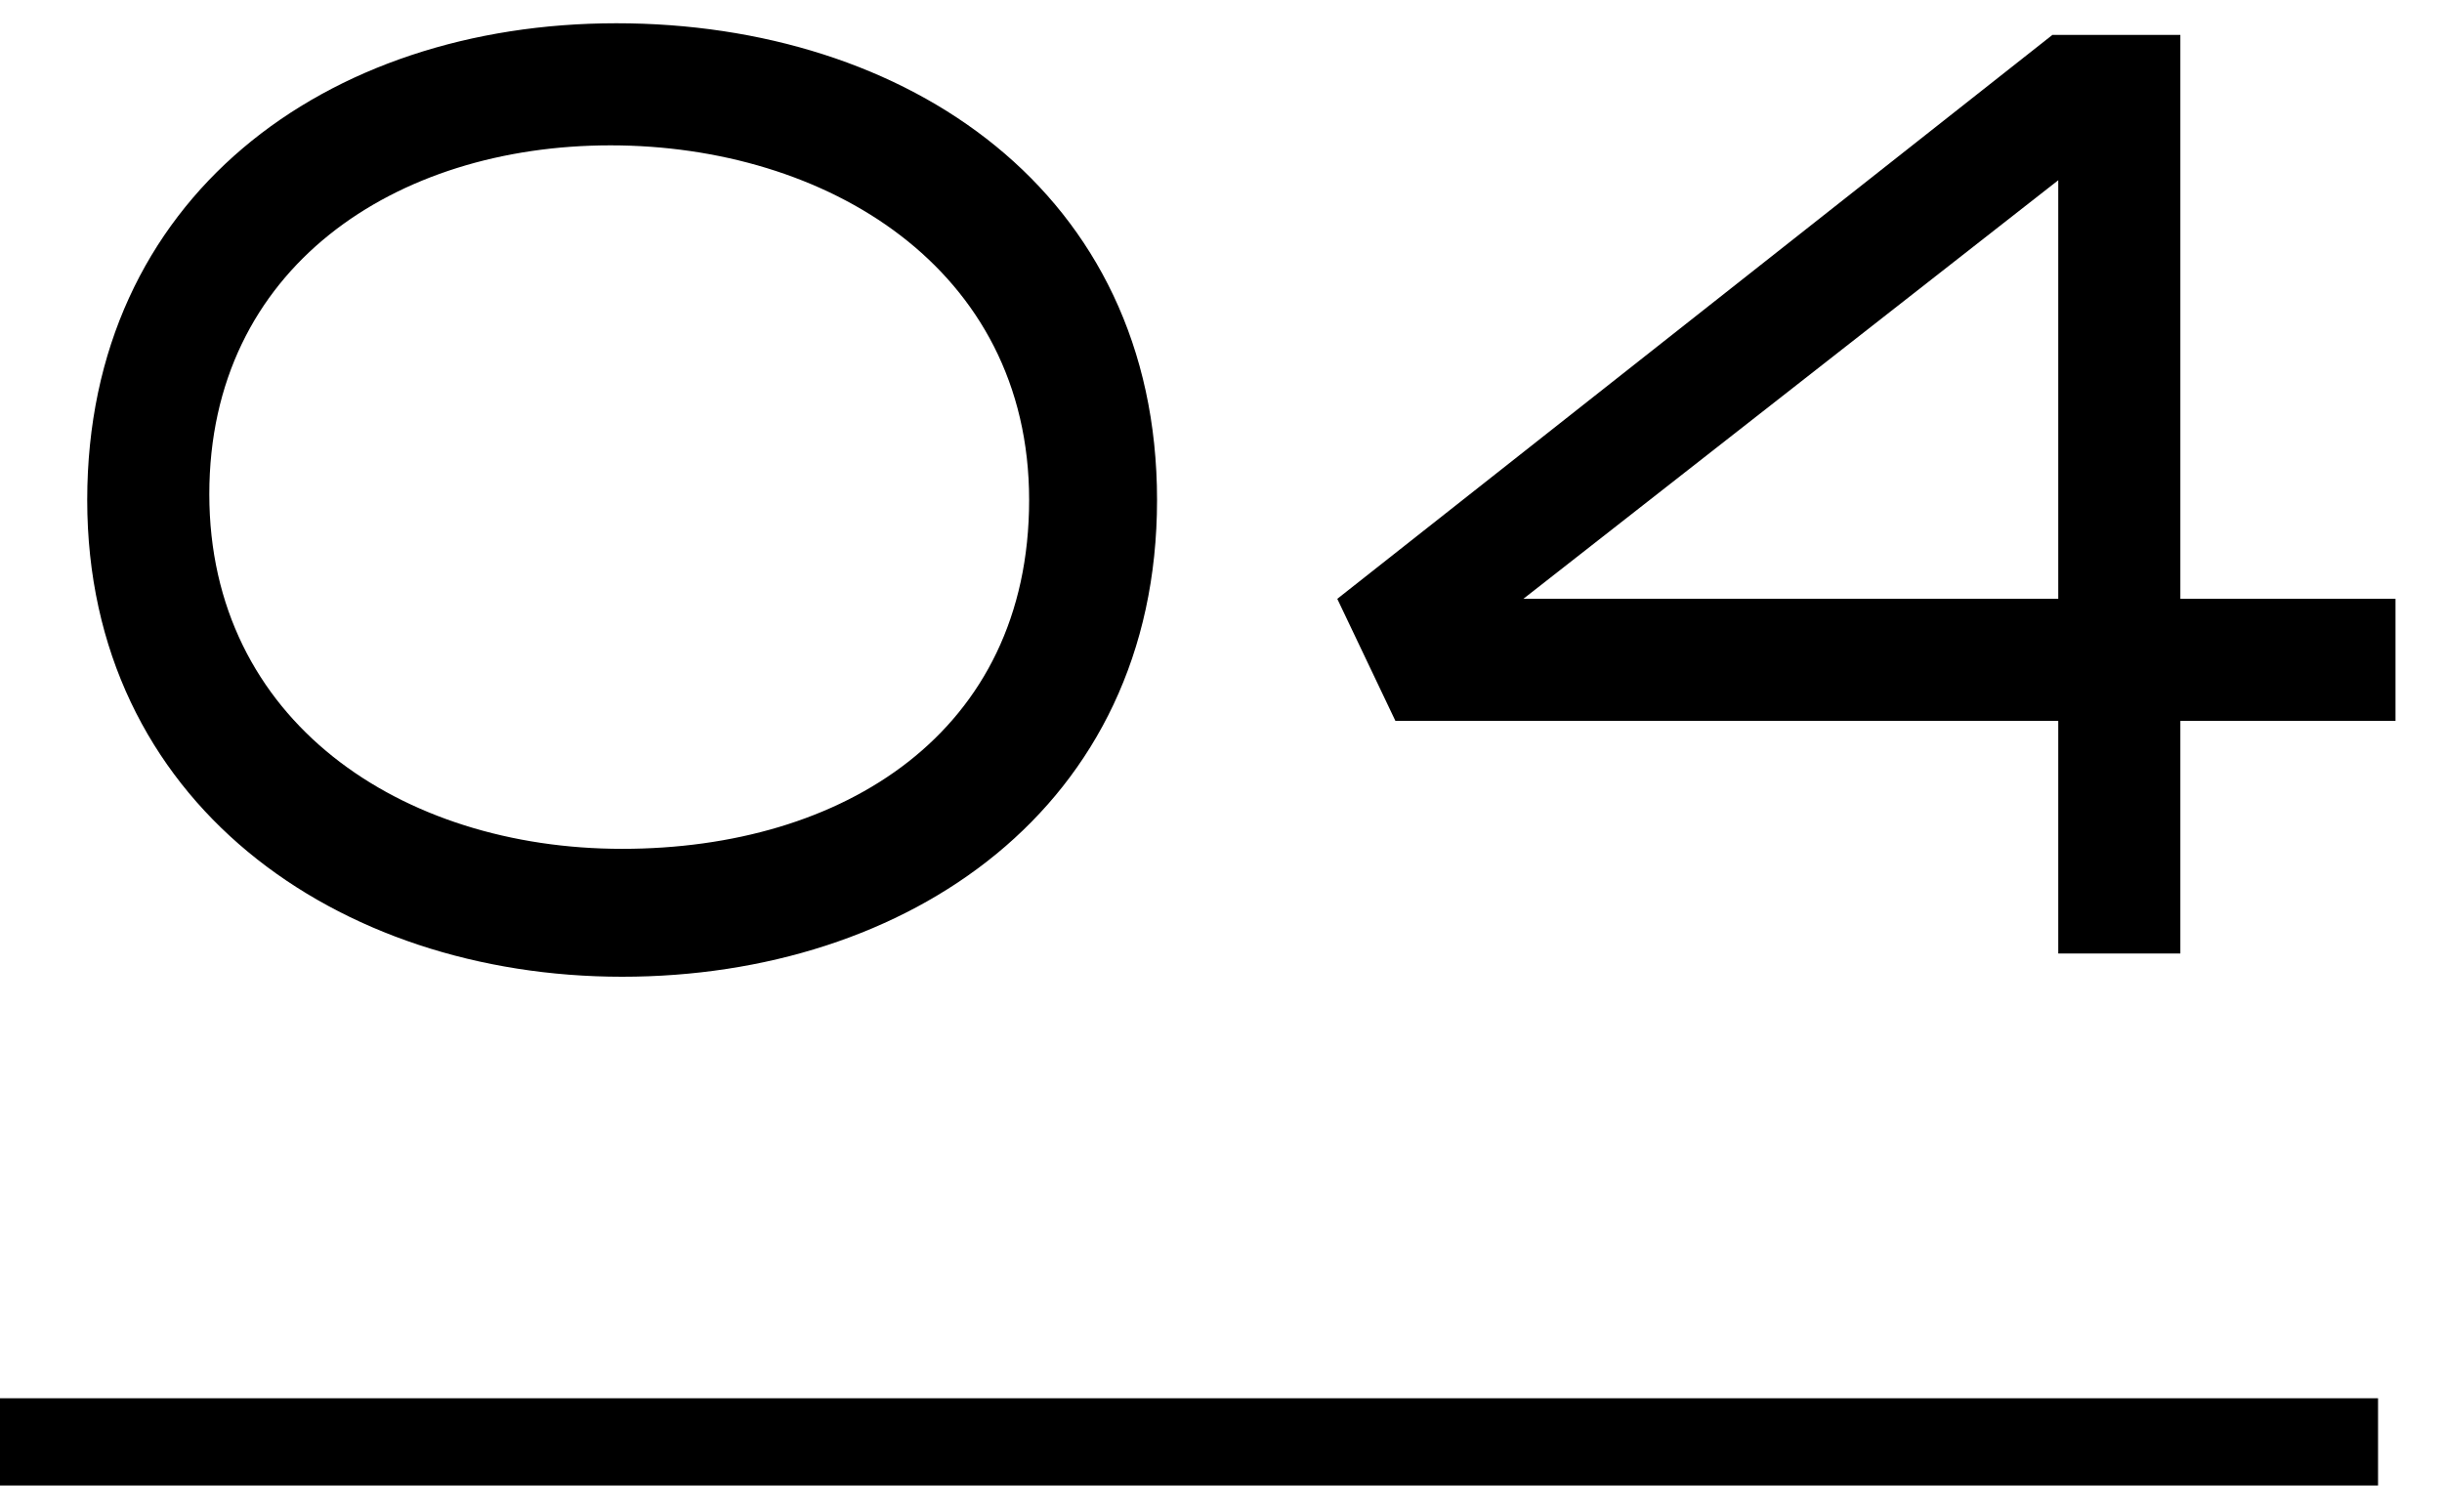
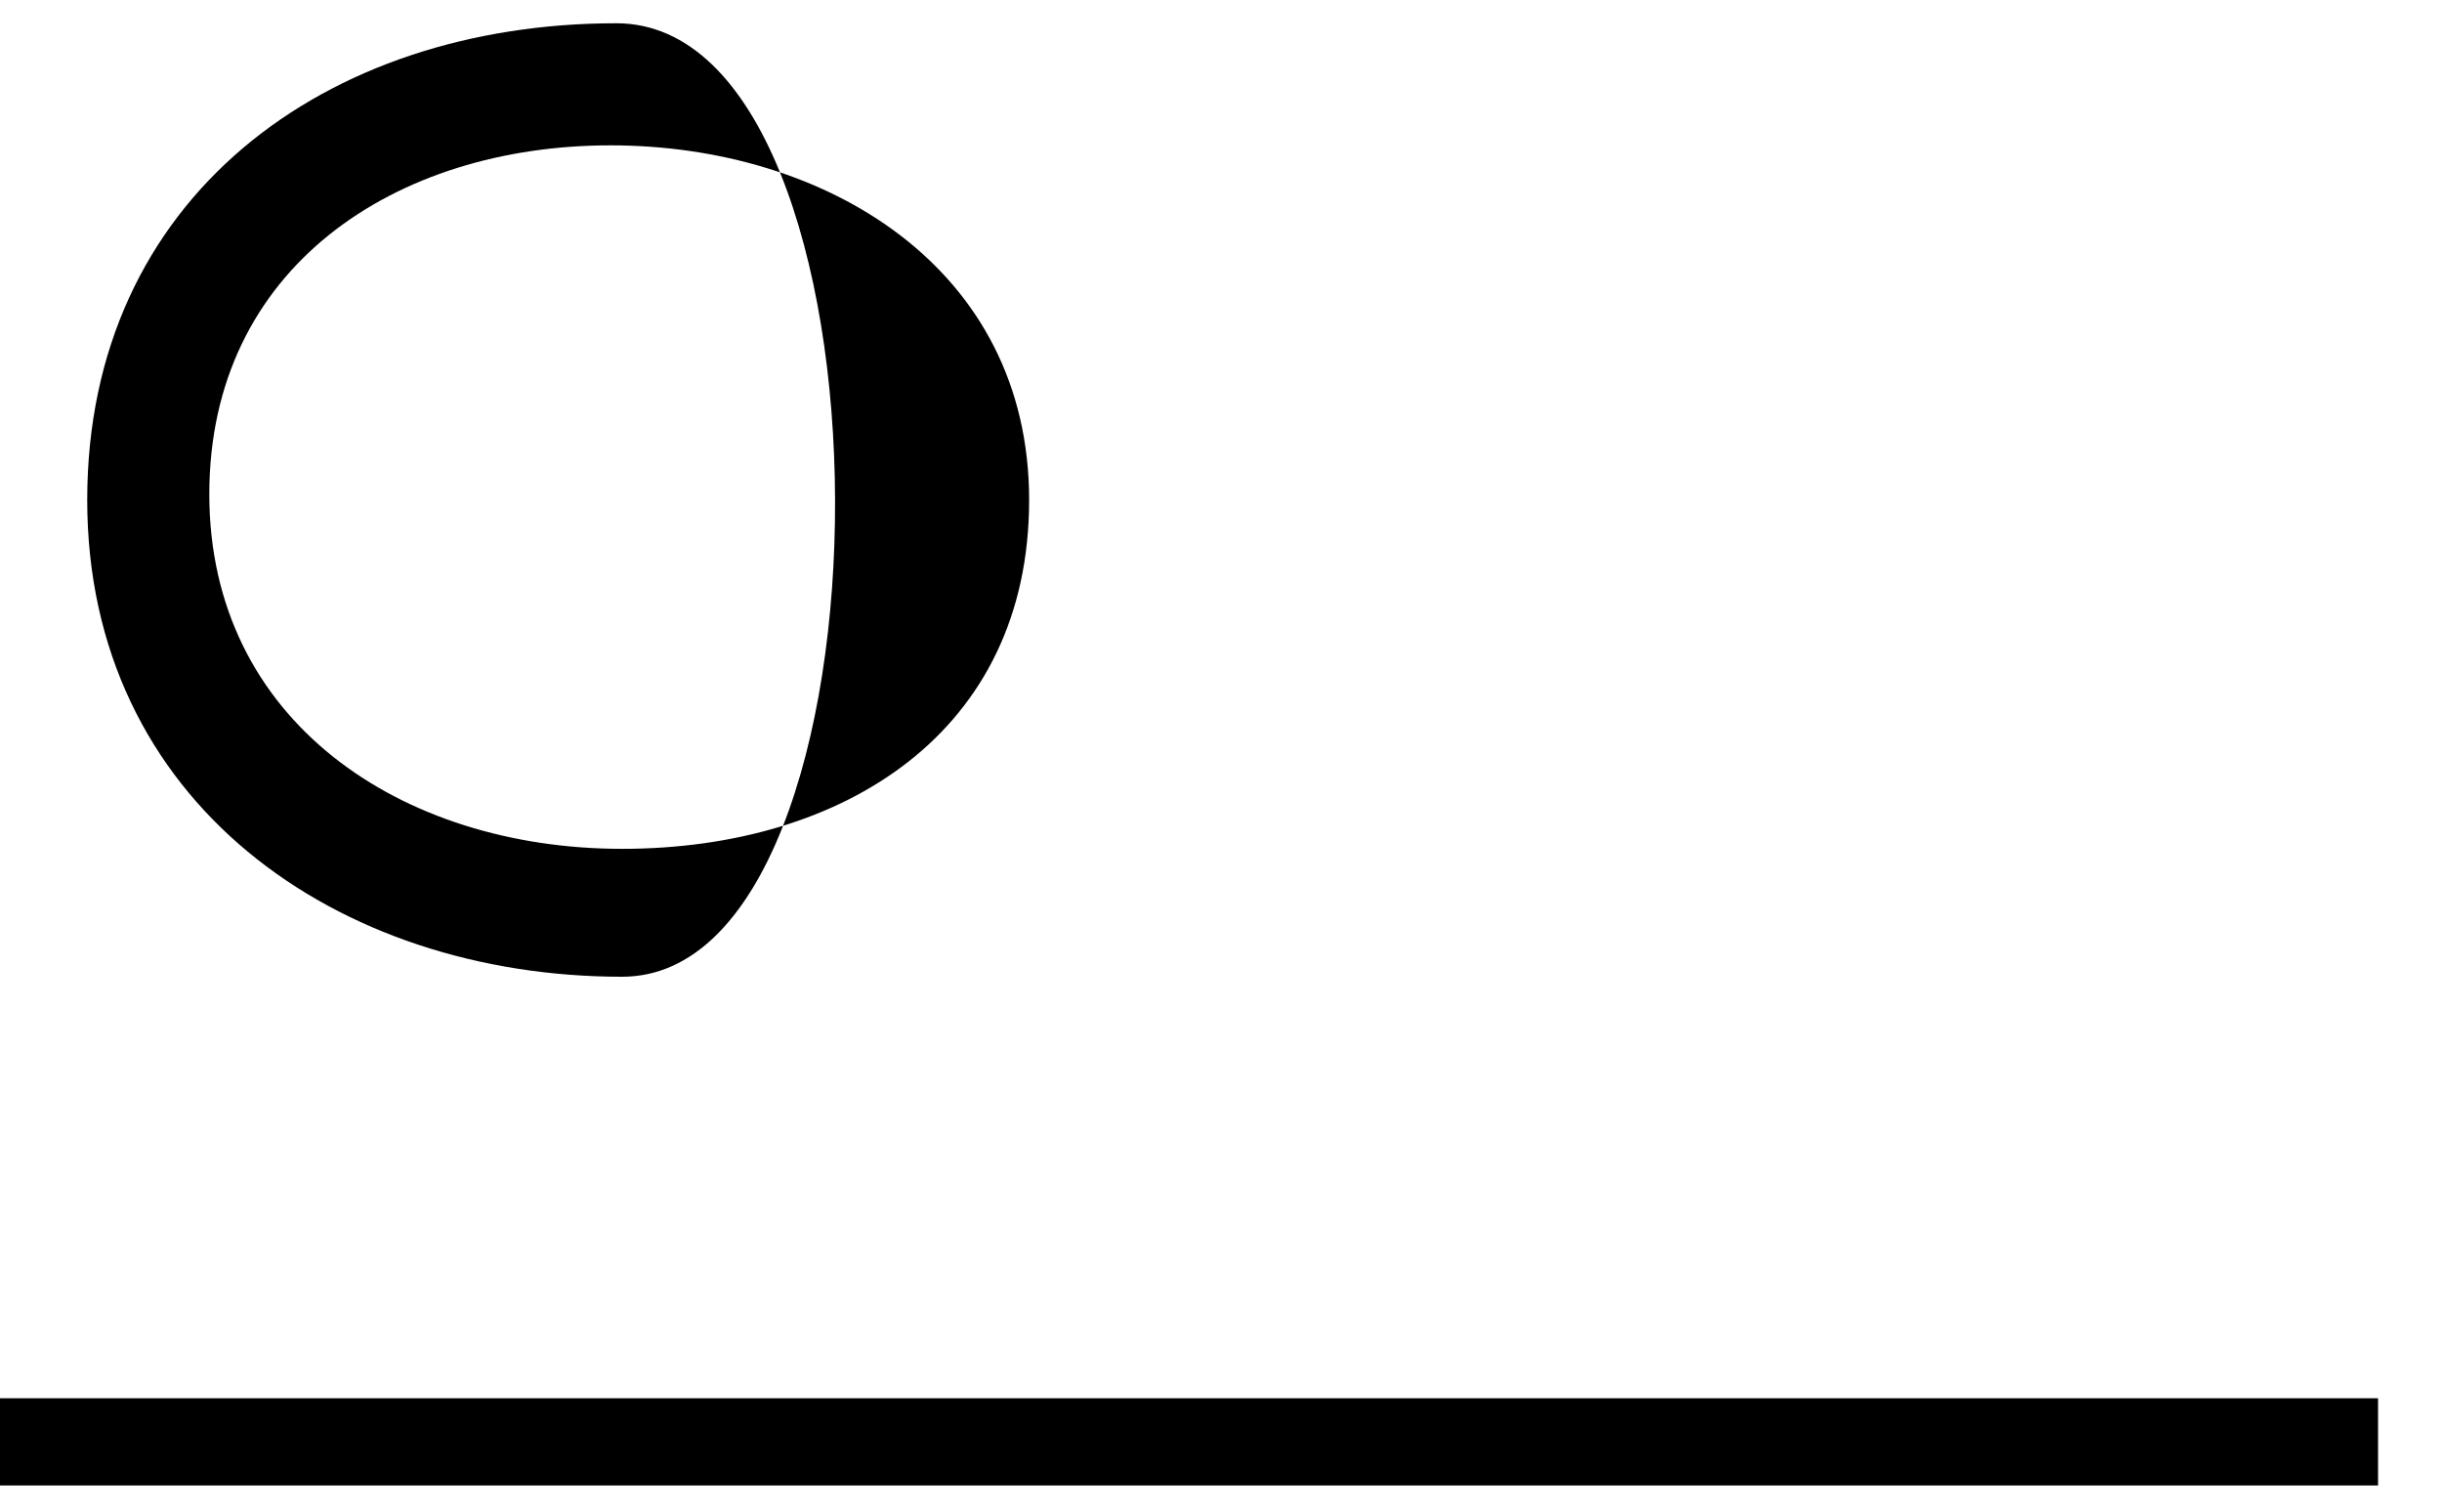
<svg xmlns="http://www.w3.org/2000/svg" version="1.1" id="レイヤー_1" x="0px" y="0px" viewBox="0 0 42 26" style="enable-background:new 0 0 42 26;" xml:space="preserve">
  <style type="text/css">
	.st0{fill:none;stroke:#000000;stroke-width:1.5;stroke-miterlimit:10;}
</style>
  <g id="レイヤー_2_1_">
    <g id="text">
-       <path d="M10.7,16.8c-4.9,0-9.2-3-9.2-8.2s4.1-8.2,9.1-8.2s9.3,2.9,9.3,8.2S15.6,16.8,10.7,16.8z M10.5,2.5c-3.7,0-6.9,2.1-6.9,6    s3.3,6.1,7.1,6.1s7-2,7-6S14.2,2.5,10.5,2.5z" />
-       <path d="M37.5,12.4v4h-2.1v-4H24l-1-2.1l12.3-9.7h2.2v9.7h3.7v2.1H37.5z M35.4,3.1l-9.2,7.2h9.2V3.1z" />
+       <path d="M10.7,16.8c-4.9,0-9.2-3-9.2-8.2s4.1-8.2,9.1-8.2S15.6,16.8,10.7,16.8z M10.5,2.5c-3.7,0-6.9,2.1-6.9,6    s3.3,6.1,7.1,6.1s7-2,7-6S14.2,2.5,10.5,2.5z" />
      <line class="st0" x1="0" y1="24.8" x2="40.9" y2="24.8" />
    </g>
  </g>
</svg>